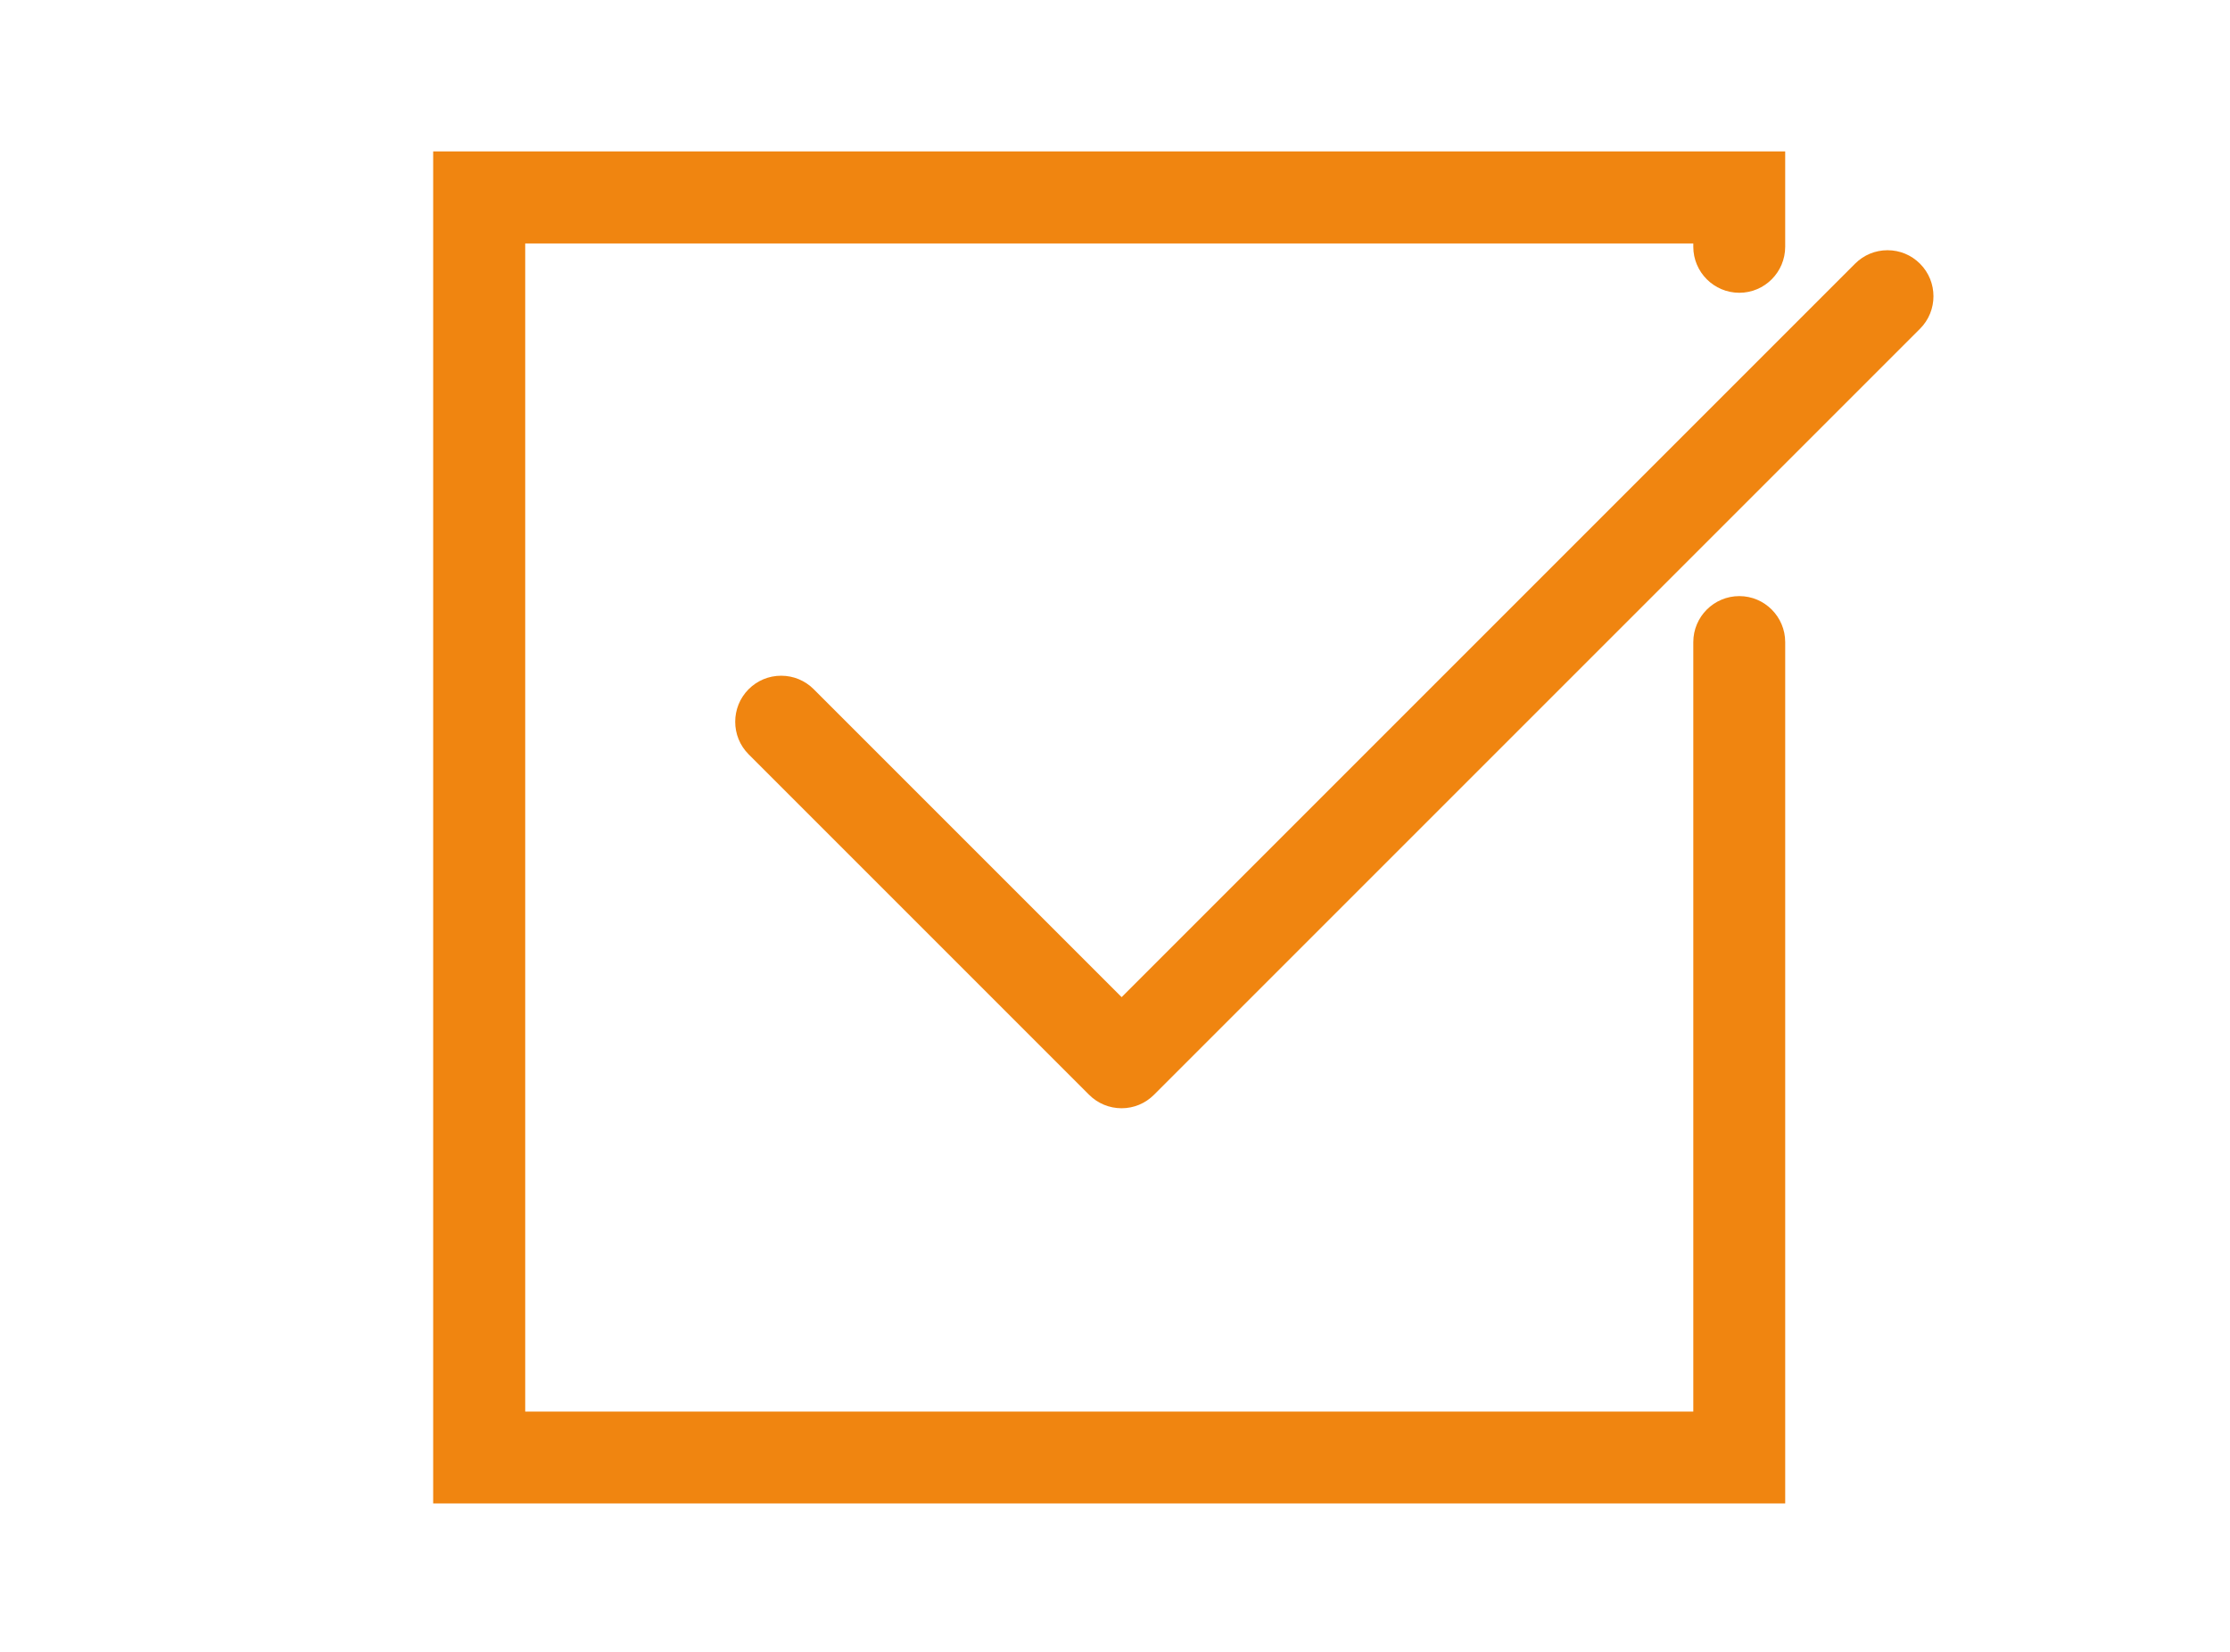
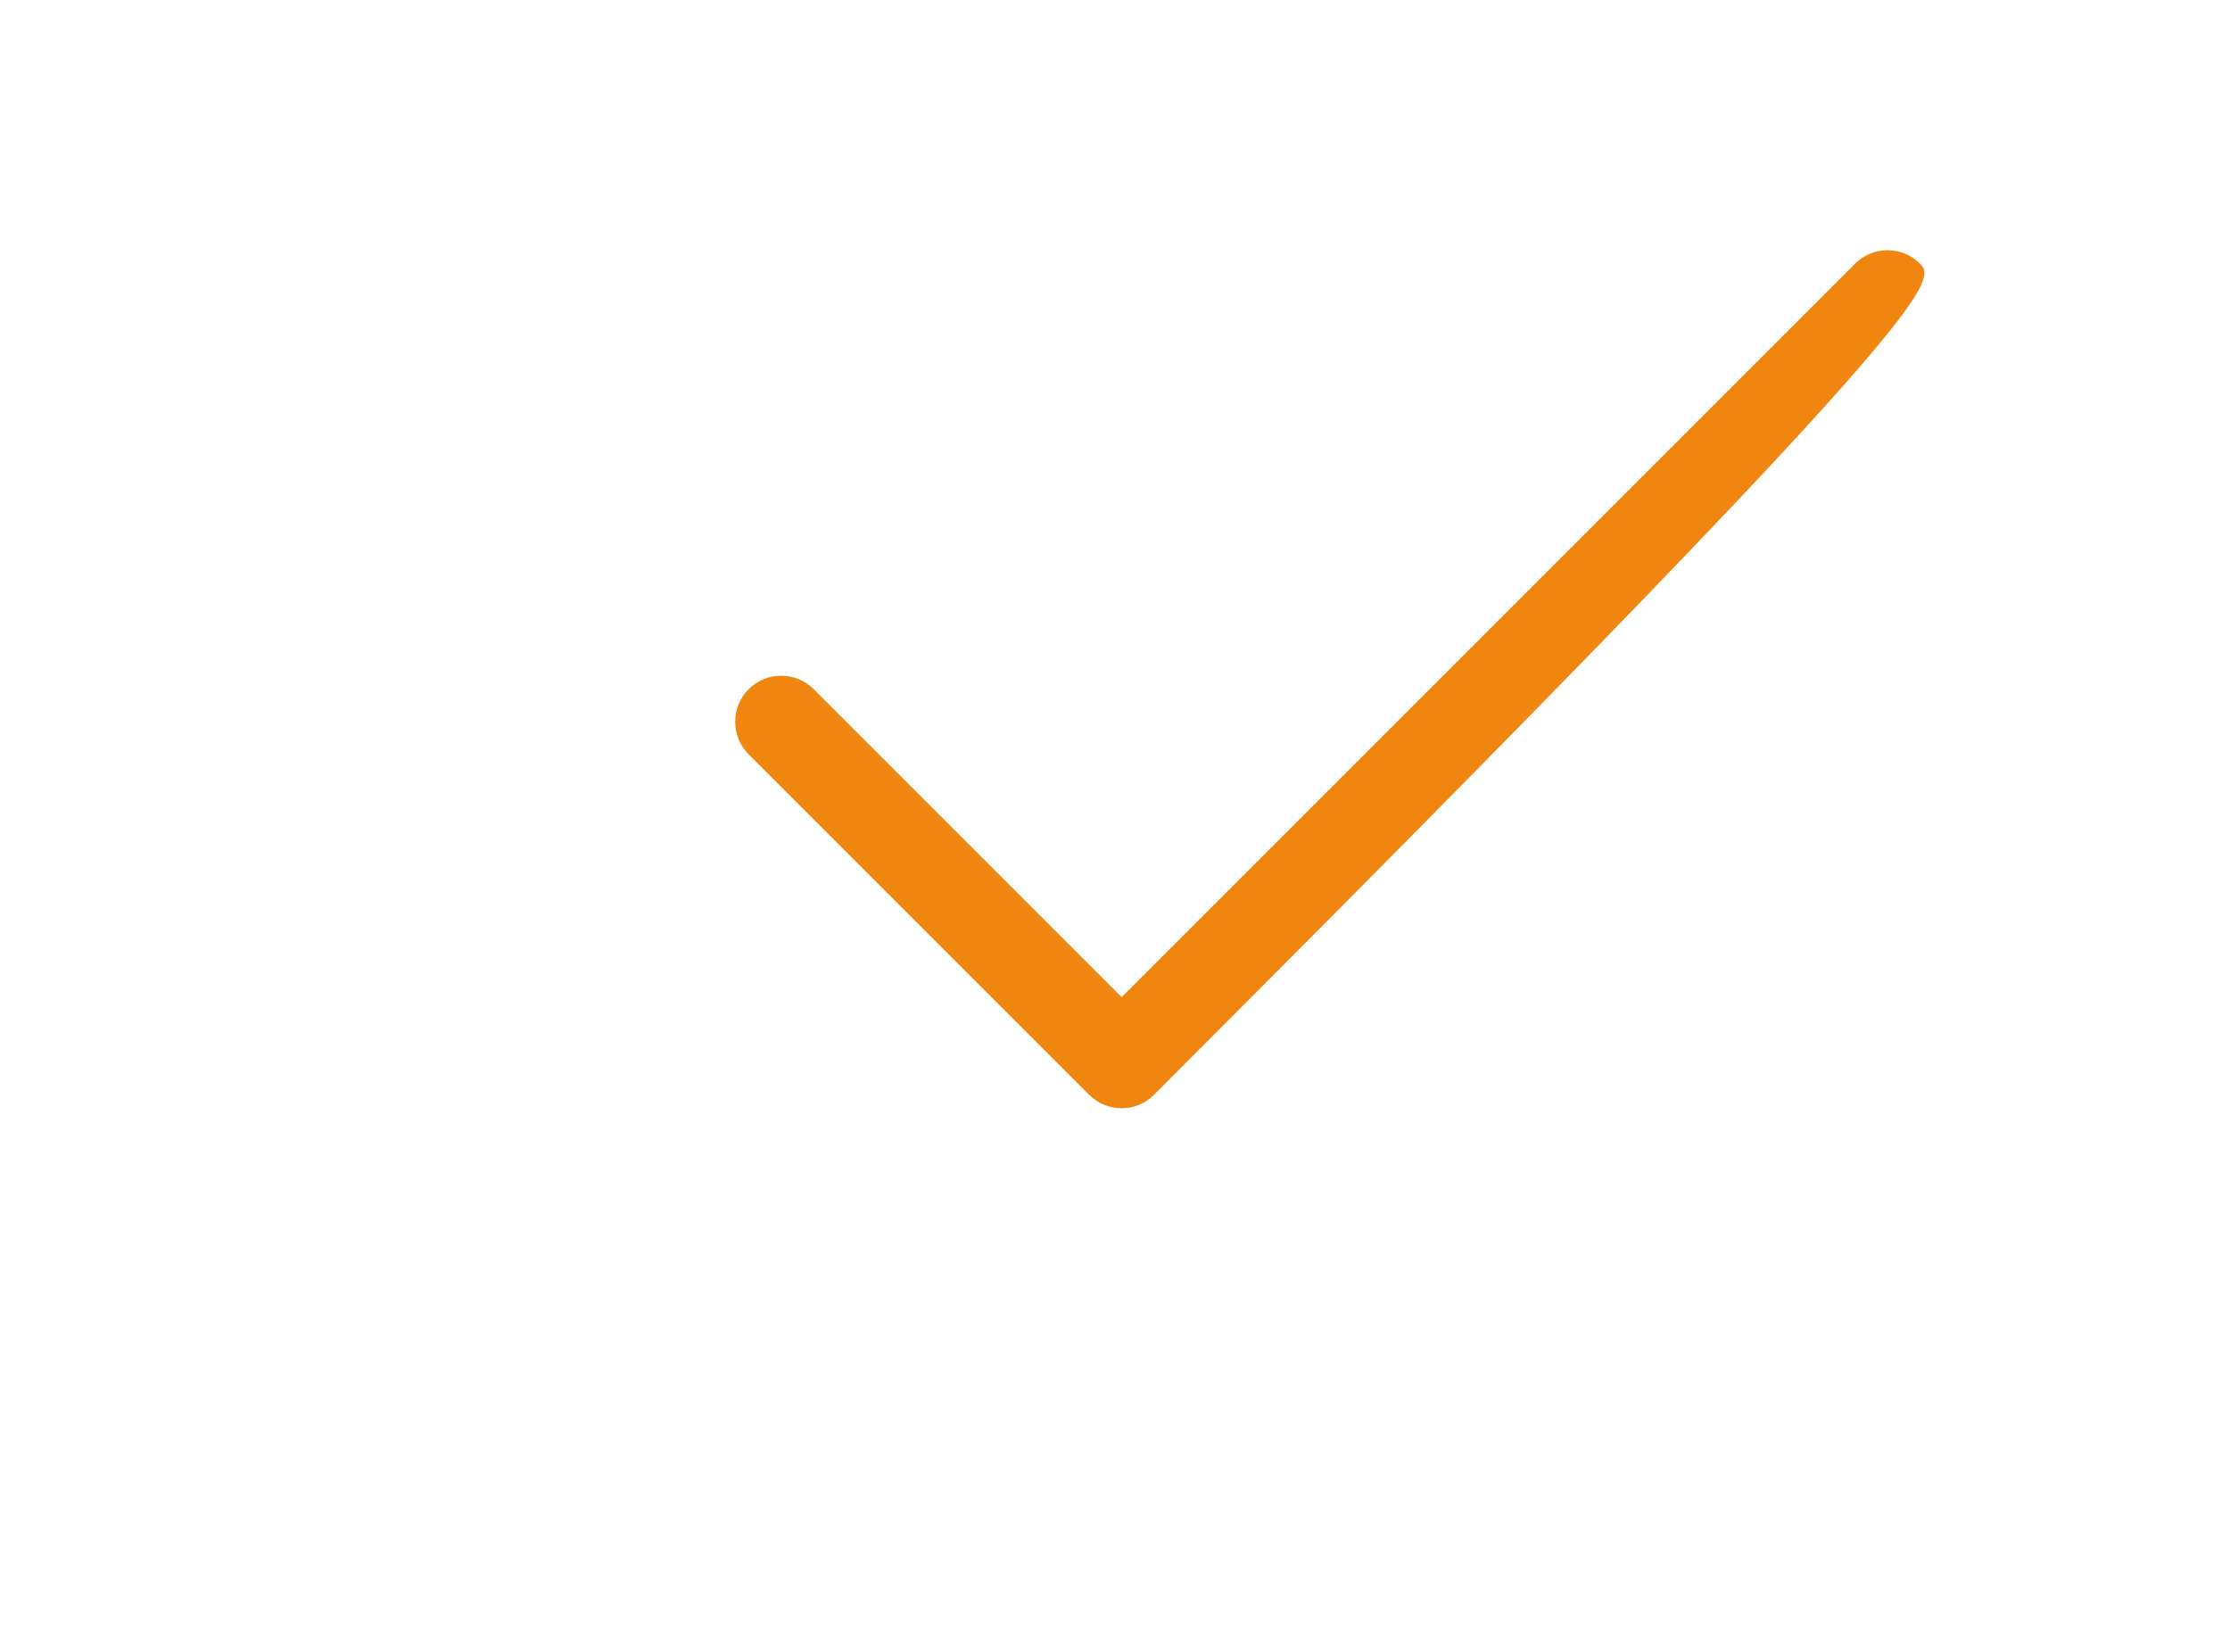
<svg xmlns="http://www.w3.org/2000/svg" version="1.1" id="Layer_1" x="0px" y="0px" viewBox="0 0 297 220" style="enable-background:new 0 0 297 220;" xml:space="preserve">
  <g>
-     <path style="fill:#F08510;" d="M231.65,79.39c-3.38,0-6.13,2.75-6.13,6.129v102.476H69.95V32.424h155.57v0.44   c0,3.38,2.75,6.129,6.13,6.129c3.368,0,6.109-2.75,6.109-6.129V20.166H57.692v180.068H237.76V85.519   C237.76,82.139,235.019,79.39,231.65,79.39z" />
-     <path style="fill:#F08510;" d="M255.715,35.121L255.715,35.121c-1.158-1.159-2.695-1.796-4.328-1.796c-0.001,0-0.003,0-0.005,0   c-1.633,0.001-3.168,0.64-4.32,1.795L149.383,132.8l-41.009-41.009c-1.158-1.158-2.698-1.796-4.336-1.796c-0.002,0-0.004,0-0.005,0   c-1.638,0.001-3.176,0.641-4.337,1.805c-2.374,2.396-2.37,6.281,0.009,8.66l45.341,45.342c1.159,1.158,2.699,1.797,4.336,1.797   c1.624,0,3.156-0.639,4.316-1.797L255.715,43.786C258.103,41.397,258.103,37.51,255.715,35.121z" />
+     <path style="fill:#F08510;" d="M255.715,35.121L255.715,35.121c-1.158-1.159-2.695-1.796-4.328-1.796c-0.001,0-0.003,0-0.005,0   c-1.633,0.001-3.168,0.64-4.32,1.795L149.383,132.8l-41.009-41.009c-1.158-1.158-2.698-1.796-4.336-1.796c-0.002,0-0.004,0-0.005,0   c-1.638,0.001-3.176,0.641-4.337,1.805c-2.374,2.396-2.37,6.281,0.009,8.66l45.341,45.342c1.159,1.158,2.699,1.797,4.336,1.797   c1.624,0,3.156-0.639,4.316-1.797C258.103,41.397,258.103,37.51,255.715,35.121z" />
  </g>
</svg>